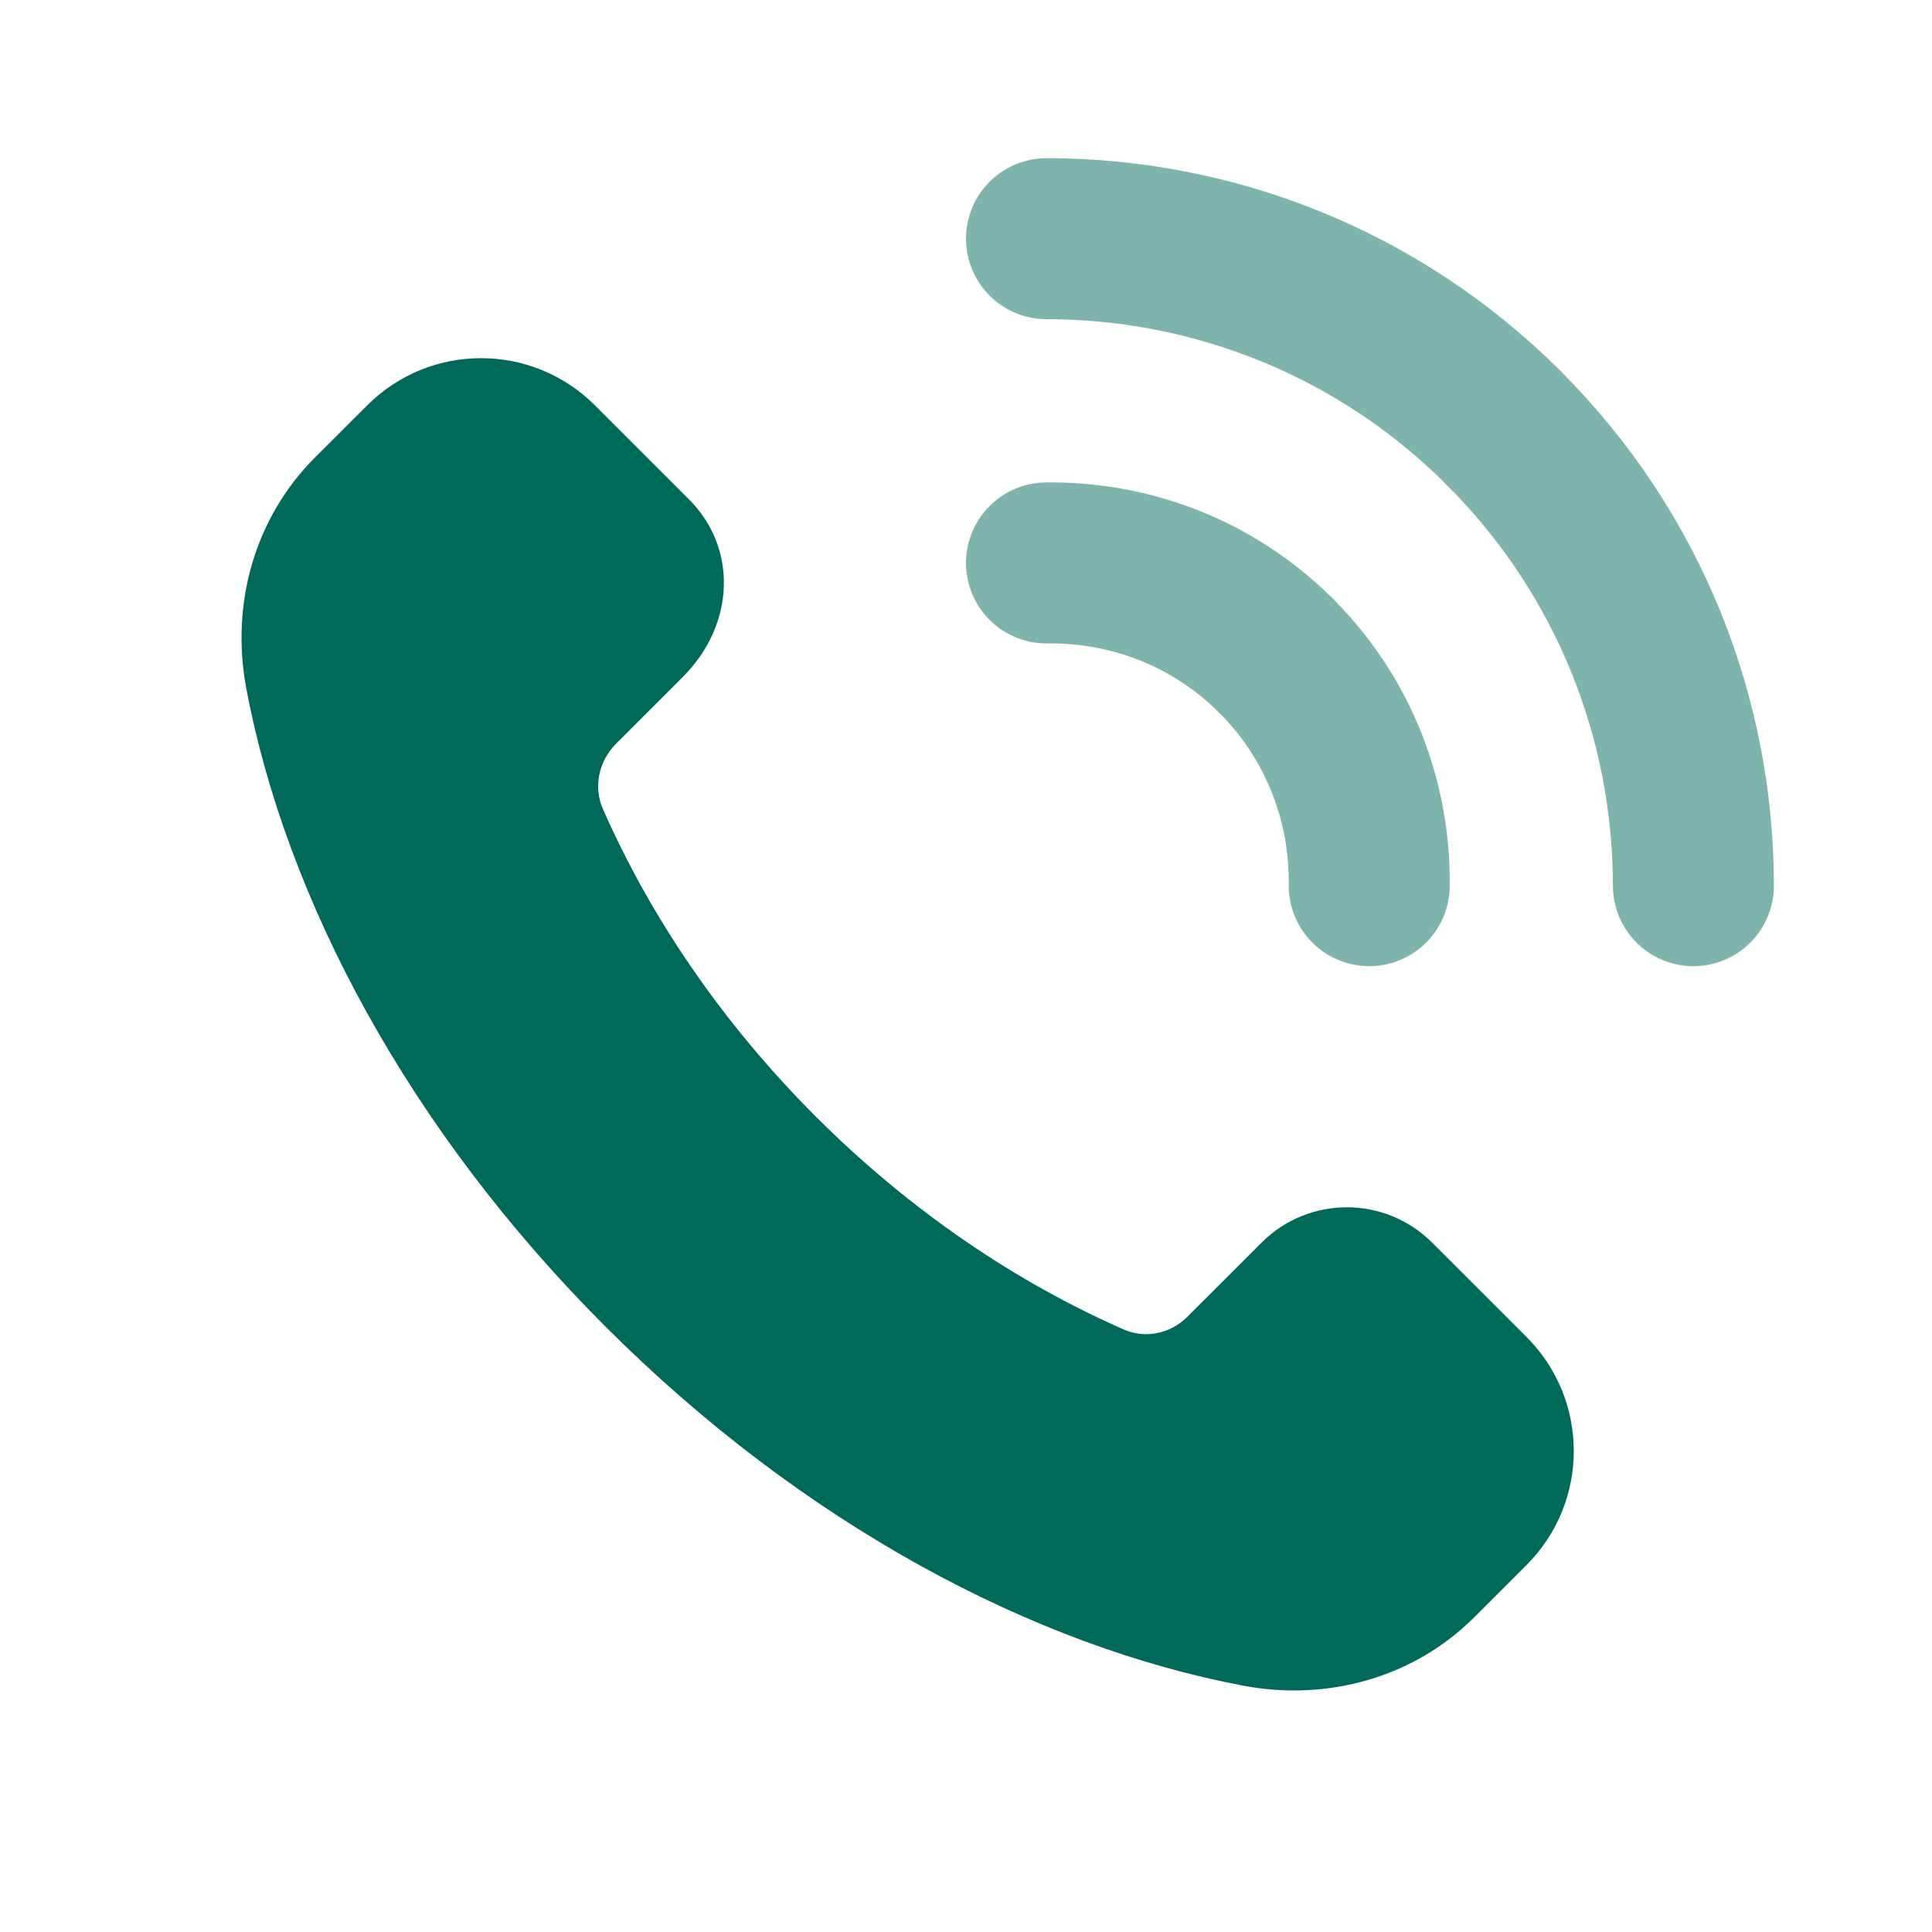
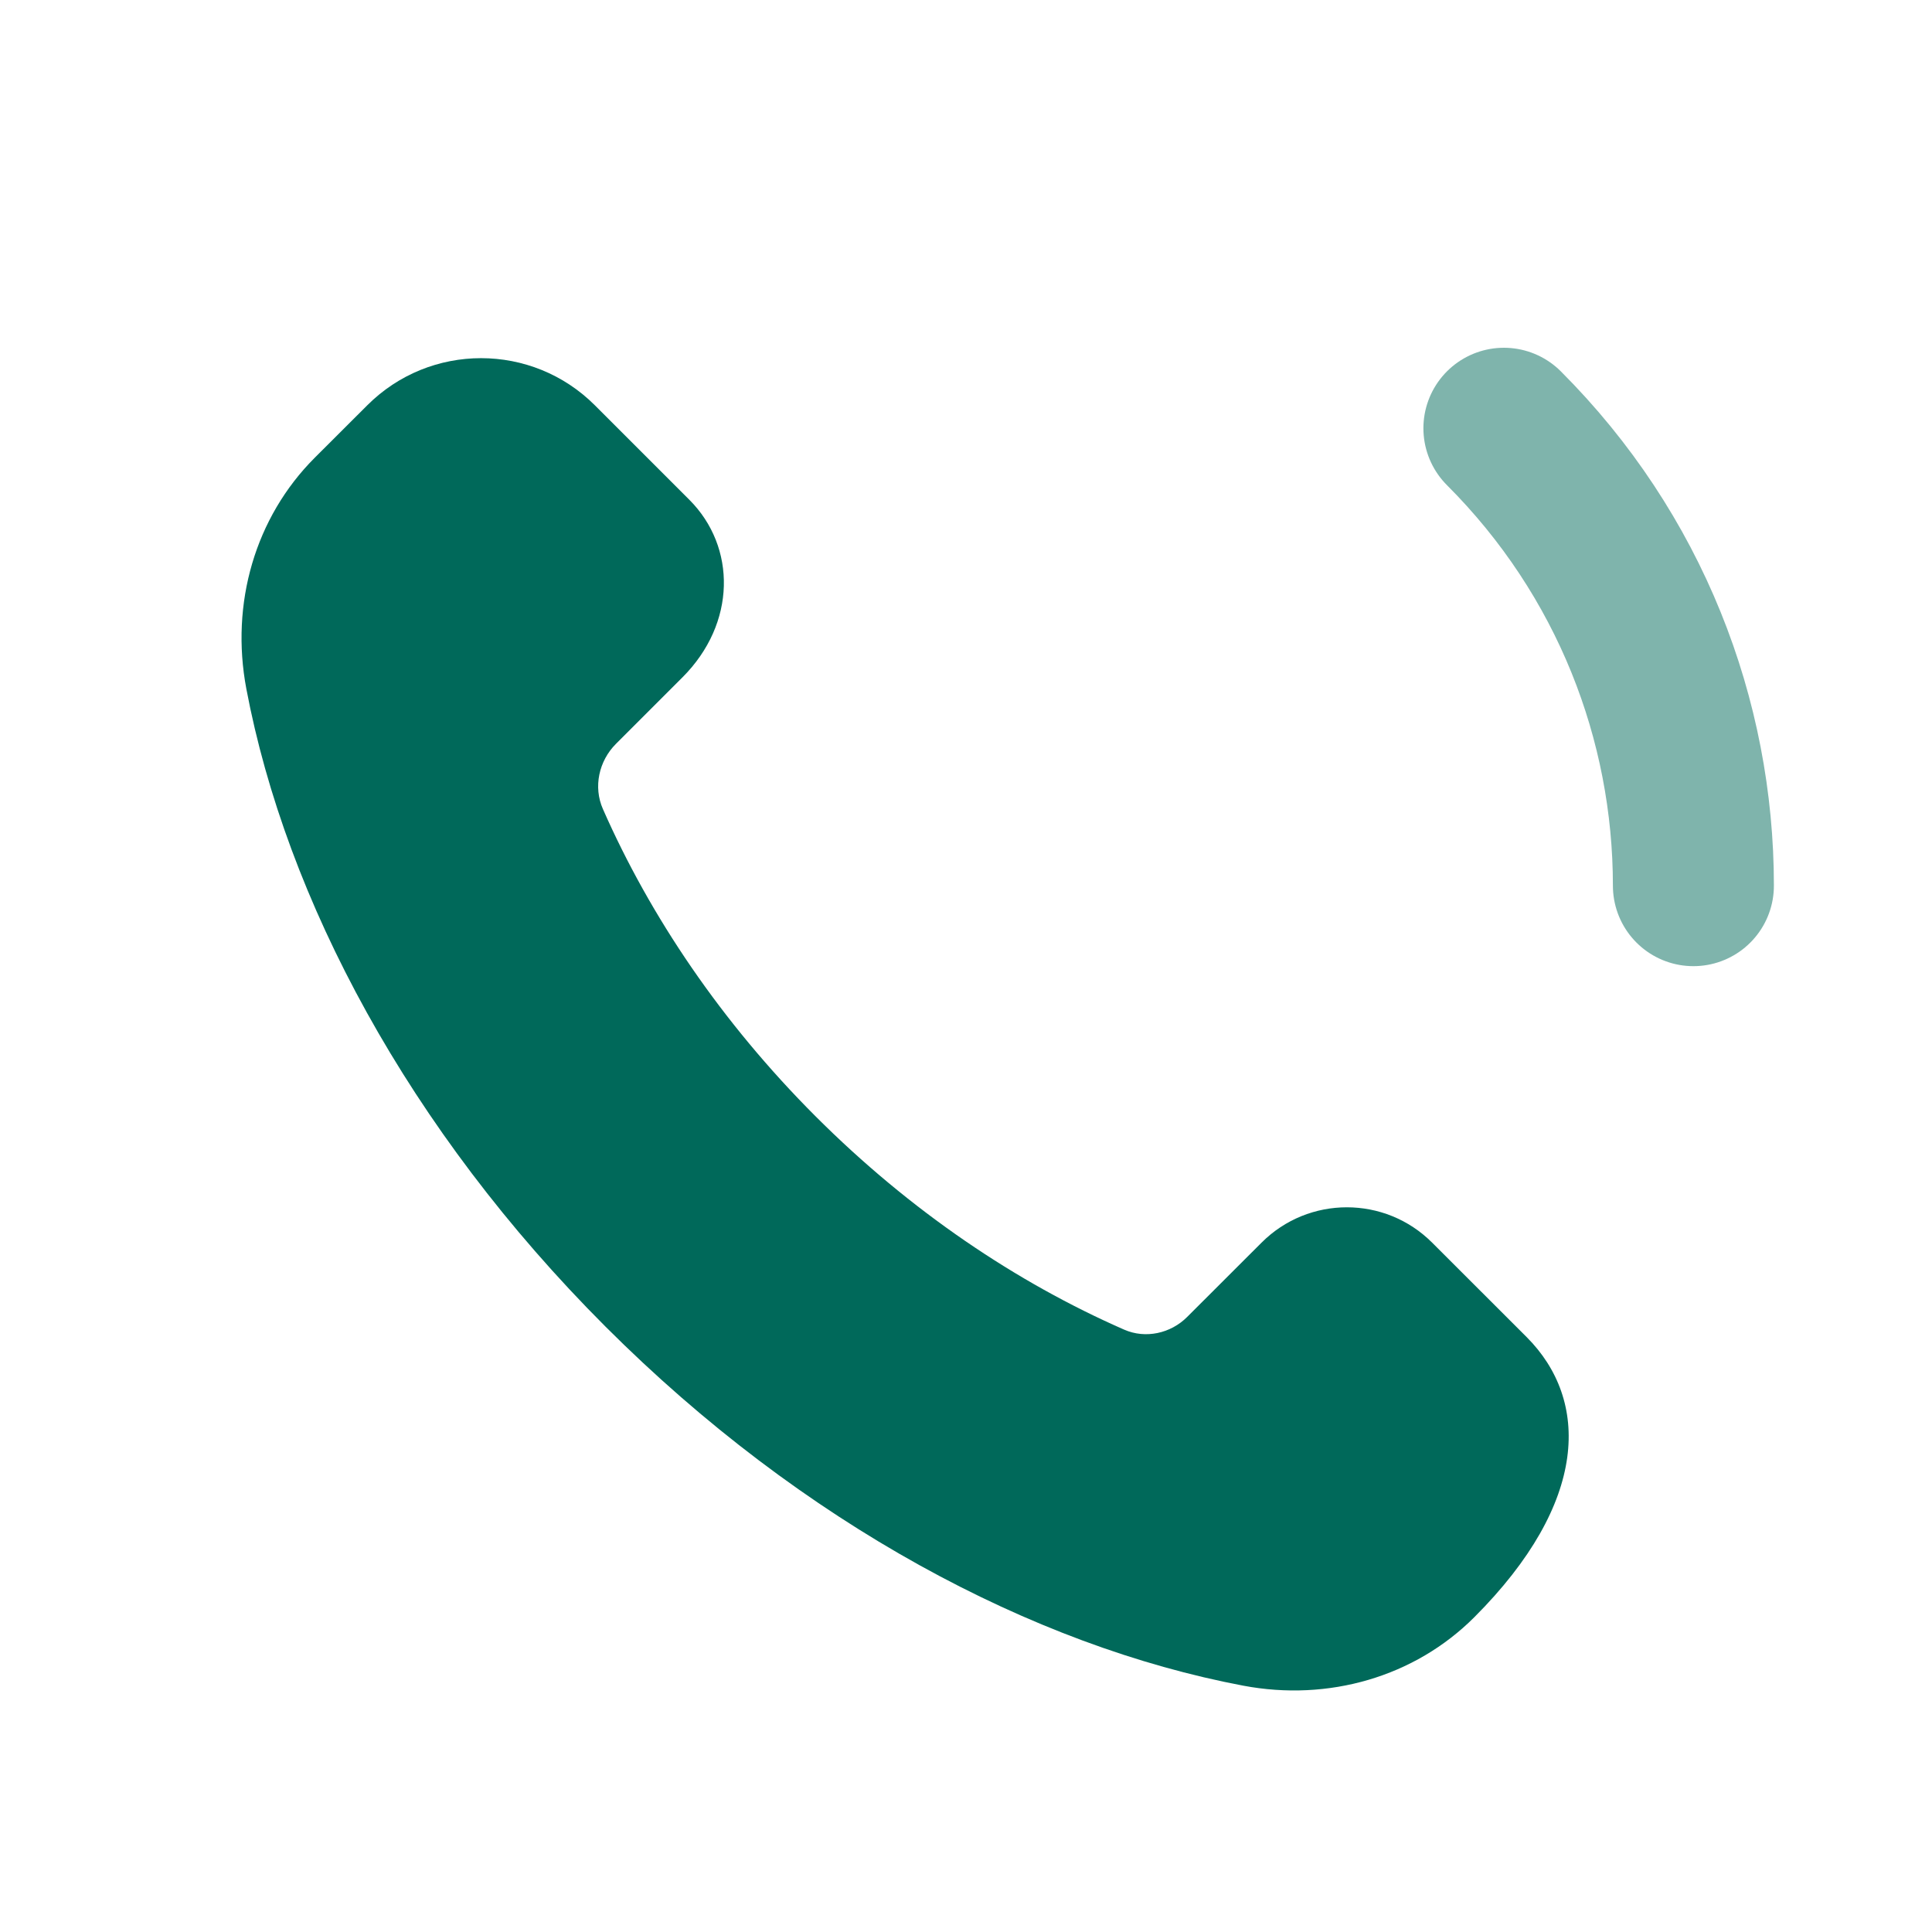
<svg xmlns="http://www.w3.org/2000/svg" width="24" height="24" viewBox="0 0 24 24" fill="none">
-   <path fill-rule="evenodd" clip-rule="evenodd" d="M18.965 16.61L17.791 15.437C17.206 14.851 16.256 14.851 15.671 15.437L14.748 16.359C14.543 16.565 14.23 16.634 13.964 16.517C12.629 15.932 11.309 15.045 10.132 13.868C8.96 12.696 8.076 11.382 7.49 10.051C7.368 9.776 7.439 9.453 7.652 9.24L8.478 8.414C9.149 7.743 9.149 6.794 8.563 6.208L7.39 5.035C6.609 4.254 5.343 4.254 4.562 5.035L3.91 5.686C3.169 6.427 2.86 7.496 3.06 8.556C3.554 11.169 5.072 14.03 7.521 16.479C9.97 18.928 12.831 20.446 15.444 20.94C16.503 21.14 17.573 20.831 18.314 20.09L18.965 19.439C19.745 18.658 19.745 17.392 18.965 16.61Z" fill="#00695A" />
+   <path fill-rule="evenodd" clip-rule="evenodd" d="M18.965 16.61L17.791 15.437C17.206 14.851 16.256 14.851 15.671 15.437L14.748 16.359C14.543 16.565 14.23 16.634 13.964 16.517C12.629 15.932 11.309 15.045 10.132 13.868C8.96 12.696 8.076 11.382 7.49 10.051C7.368 9.776 7.439 9.453 7.652 9.24L8.478 8.414C9.149 7.743 9.149 6.794 8.563 6.208L7.39 5.035C6.609 4.254 5.343 4.254 4.562 5.035L3.91 5.686C3.169 6.427 2.86 7.496 3.06 8.556C3.554 11.169 5.072 14.03 7.521 16.479C9.97 18.928 12.831 20.446 15.444 20.94C16.503 21.14 17.573 20.831 18.314 20.09C19.745 18.658 19.745 17.392 18.965 16.61Z" fill="#00695A" />
  <g opacity="0.5">
-     <path d="M13 6.993C14.031 6.979 15.067 7.361 15.854 8.148" stroke="#00695A" stroke-width="2" stroke-linecap="round" stroke-linejoin="round" />
-     <path d="M18.682 5.319C17.113 3.75 15.056 2.965 13 2.965" stroke="#00695A" stroke-width="2" stroke-linecap="round" stroke-linejoin="round" />
-     <path d="M17.009 11.002C17.023 9.971 16.64 8.935 15.854 8.148" stroke="#00695A" stroke-width="2" stroke-linecap="round" stroke-linejoin="round" />
    <path d="M18.682 5.32C20.251 6.889 21.036 8.946 21.036 11.002" stroke="#00695A" stroke-width="2" stroke-linecap="round" stroke-linejoin="round" />
  </g>
</svg>